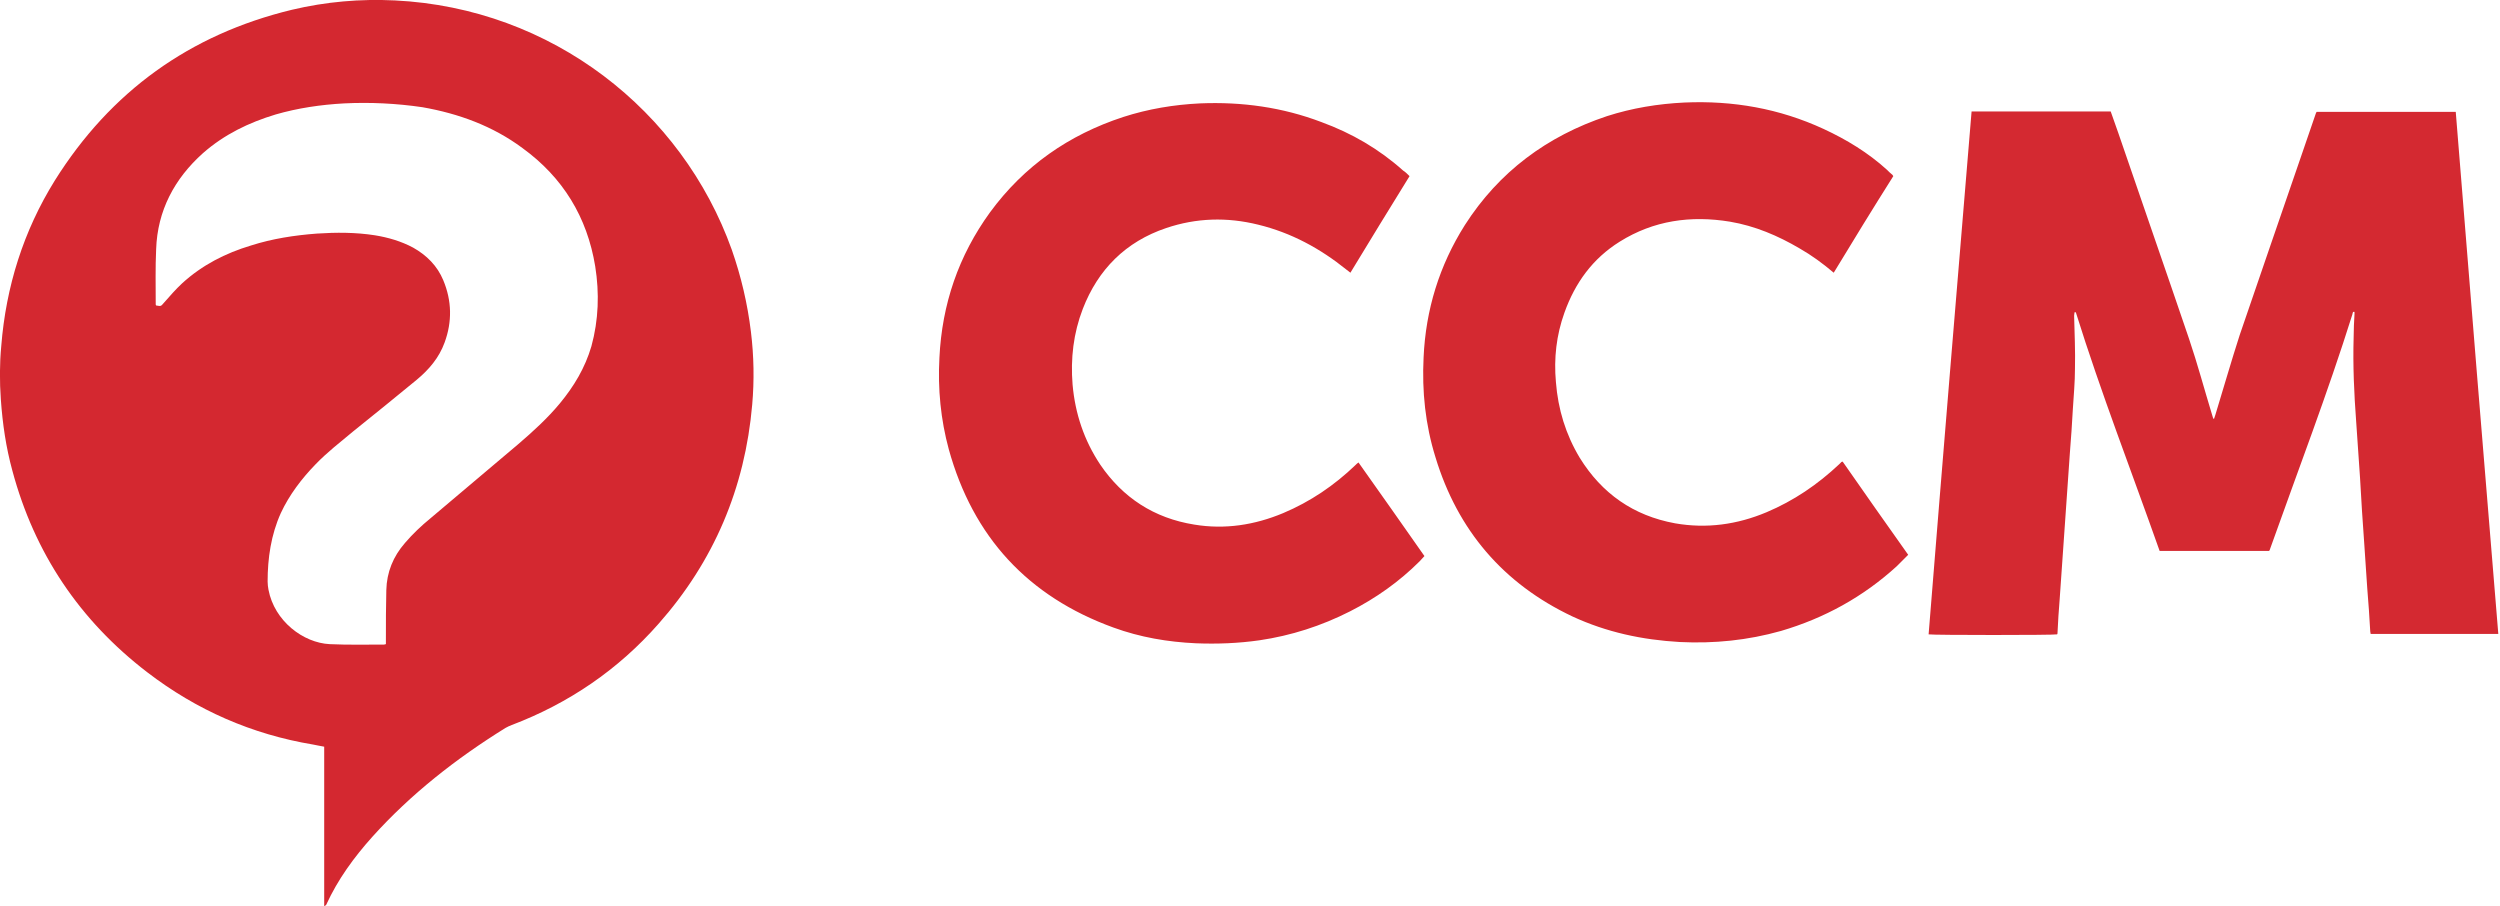
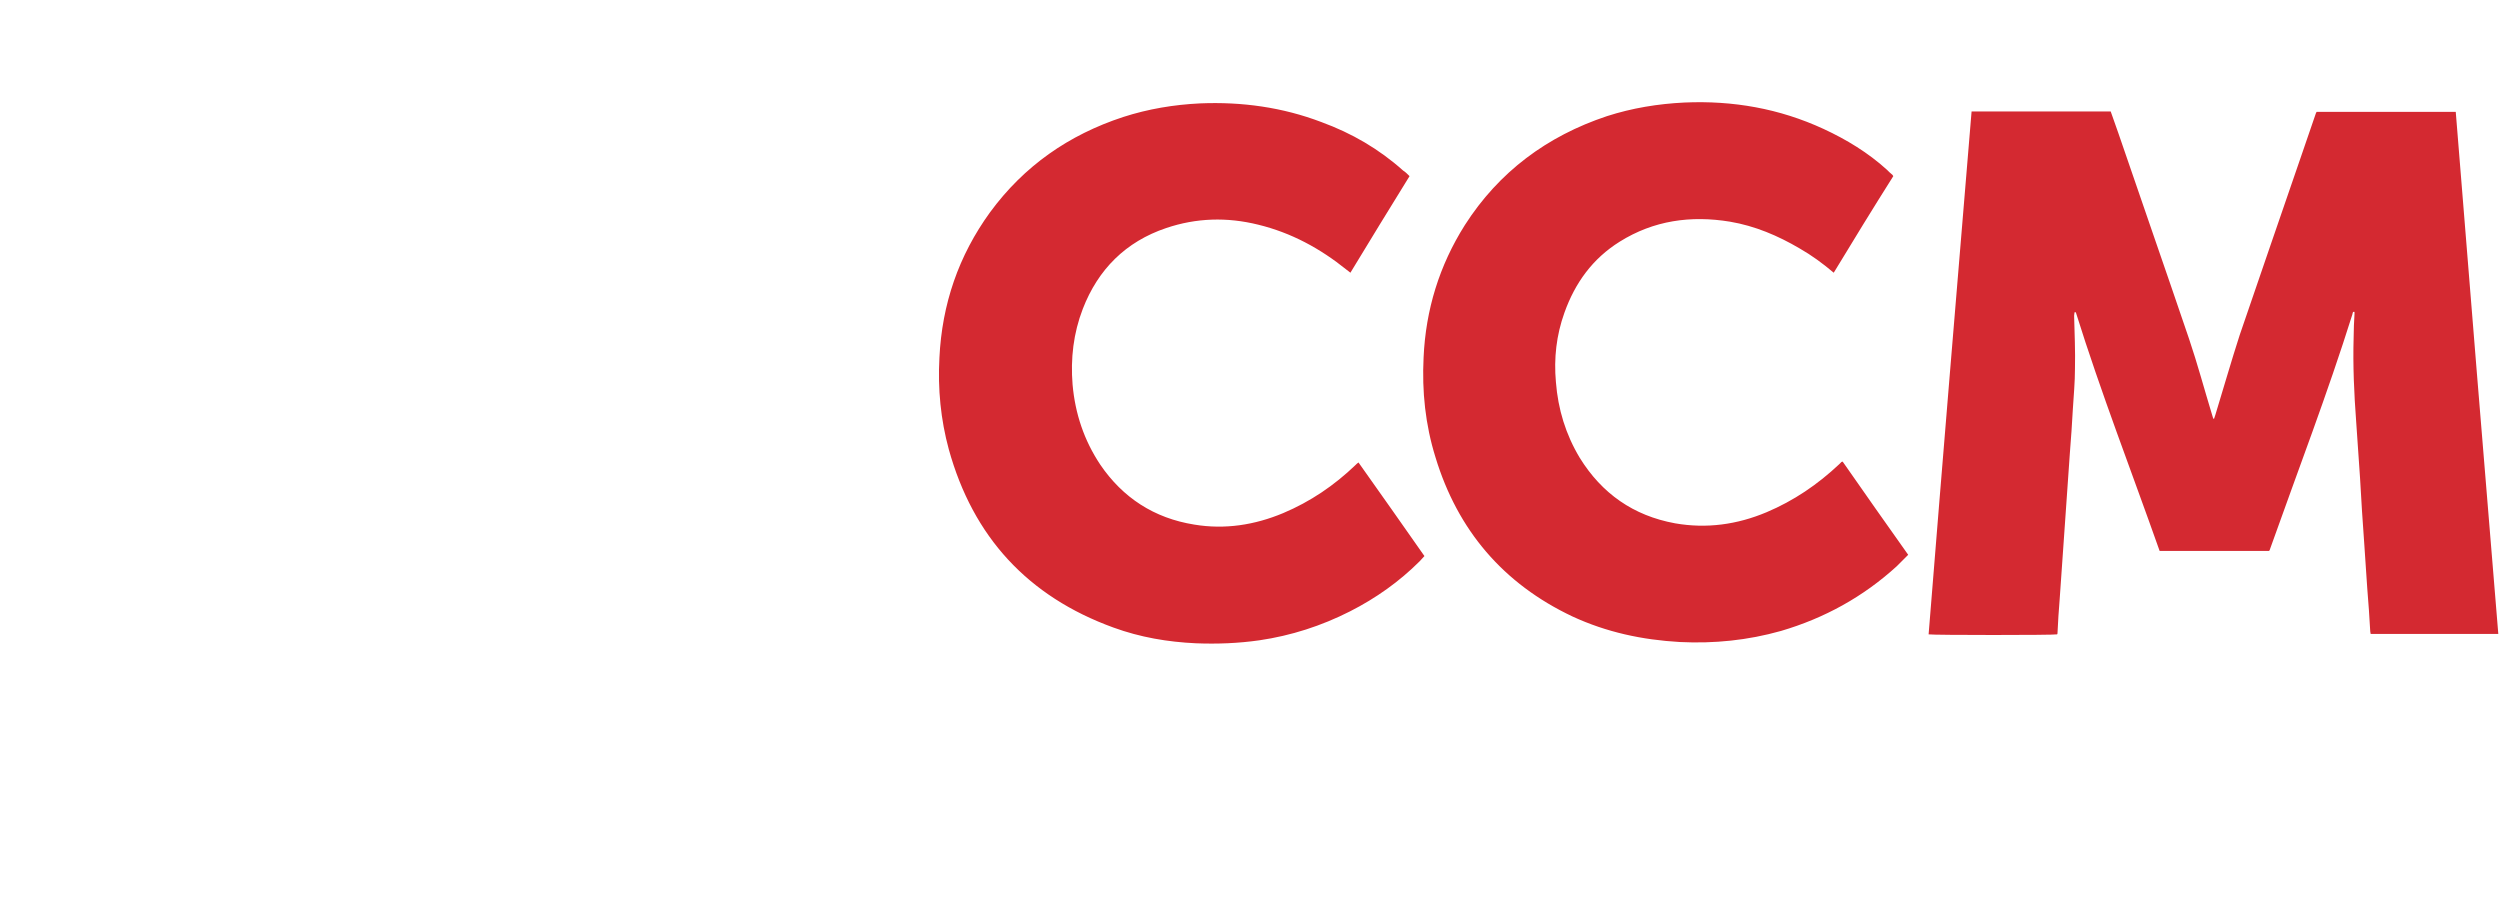
<svg xmlns="http://www.w3.org/2000/svg" id="Calque_2" viewBox="0 0 587.6 213">
  <style>.st1{fill:#d42931}</style>
-   <path d="M76.2 212.9v-37.4c-.9-.2-1.8-.3-2.6-.5-14.4-2.4-27.4-8.1-39-17-15.9-12.2-26.5-28-31.7-47.4-1.5-5.5-2.3-11-2.7-16.7-.3-4.2-.3-8.4.1-12.6 1.1-13.9 5.2-27 12.6-38.9C26 21.5 44.6 8.1 68.6 2.3 76.6.4 84.7-.3 92.8.1 129.7 1.9 160.3 26 172 58.7c2.2 6.3 3.7 12.7 4.5 19.3.7 5.7.8 11.4.3 17.1-1.7 19.6-9 36.8-22 51.5-9.5 10.8-21.1 18.7-34.5 23.8-.5.2-1 .4-1.5.7-11.6 7.2-22.2 15.5-31.3 25.6-4.3 4.8-8.1 10-10.8 15.9 0 .1-.1.2-.2.2-.2.2-.2.2-.3.1zM36.7 71.8c1.2.2 1.1.2 1.8-.6 1.4-1.6 2.8-3.2 4.3-4.6 4.7-4.3 10.2-7.1 16.2-8.9 5-1.6 10.2-2.4 15.5-2.8 4.5-.3 9.1-.3 13.6.4 3.1.5 6.2 1.4 9 2.9 3.2 1.8 5.7 4.3 7.1 7.7 2 4.8 2.1 9.7.3 14.6-1.3 3.6-3.7 6.4-6.6 8.8-5 4.1-9.9 8.1-14.9 12.1-3 2.5-6.1 4.9-8.8 7.7-3.3 3.4-6.2 7.2-8.2 11.5-2.3 5.1-3.1 10.6-3.1 16.1 0 .7.1 1.3.2 1.9 1.4 7.4 8.2 12.5 14.4 12.8 4.3.2 8.6.1 12.8.1.1 0 .2-.1.4-.1v-1.1c0-3.9 0-7.7.1-11.6.1-4.2 1.6-7.9 4.4-11.1 1.8-2.1 3.8-4 6-5.8 6.9-5.8 13.7-11.6 20.6-17.4 3.5-3 6.9-6.1 9.8-9.6 3.3-4 5.9-8.3 7.4-13.4 1.7-6.2 1.9-12.5.9-18.8-1.9-11.6-7.6-20.9-17.1-27.8-7-5.2-15-8.1-23.5-9.6-6.1-.9-12.3-1.2-18.4-.9-5.5.3-10.9 1.1-16.1 2.6-6.3 1.9-12.1 4.7-17.1 9.1-6.7 6-10.7 13.5-11 22.6-.2 4.3-.1 8.6-.1 12.8 0 .2 0 .3.1.4z" fill="#d42830" />
  <path class="st1" d="M463.4 26.2h32.7l1.8 5.1c5.5 16.1 11.1 32.1 16.6 48.3 2 5.9 3.6 11.9 5.4 17.8.1.3.2.7.3 1h.2l.3-.9c1.9-6.2 3.7-12.5 5.7-18.7 4.8-14.1 9.7-28.2 14.5-42.2 1.1-3.3 2.3-6.6 3.4-9.9 0-.1.1-.2.2-.4h32.7c3.3 40.9 6.6 81.8 10 122.7h-30c0-.2-.1-.4-.1-.6-.2-3.4-.4-6.7-.7-10.1-.2-3.5-.5-6.9-.7-10.4-.4-5.2-.7-10.4-1-15.6-.3-4.4-.6-8.7-.9-13.1-.5-6.7-.8-13.3-.6-20 0-1.8.1-3.6.2-5.4v-.5h-.2-.1s-.1.1-.1.2-.1.2-.1.4c-5.8 18.5-12.8 36.7-19.3 55 0 .1-.1.2-.1.3 0 .1-.1.1-.1.2l-.1.1h-25.7c-6.6-18.7-13.8-37.2-19.7-56.1h-.3c0 .3-.1.5-.1.8.1 4.1.3 8.3.2 12.4 0 3.2-.3 6.4-.5 9.6-.2 3.4-.4 6.8-.7 10.3-.4 5.7-.8 11.5-1.2 17.2-.4 5.7-.8 11.5-1.2 17.2-.2 2.6-.4 5.2-.5 7.8 0 .1 0 .3-.1.4-.7.2-29.1.2-30.2 0 3.3-41.1 6.7-82 10.1-122.9zM331.3 41.4c-4.7 7.6-9.3 15.1-13.9 22.7-.4-.3-.6-.5-.9-.7-6.2-5-13-8.7-20.8-10.6-7.3-1.8-14.5-1.6-21.6.8-9.5 3.2-16 9.7-19.6 19-2.2 5.7-2.9 11.7-2.4 17.8.6 6.8 2.7 13.1 6.5 18.8 5.3 7.8 12.7 12.6 22.1 14.1 7.2 1.2 14.2.1 20.9-2.7 6.4-2.7 12-6.5 17-11.3.2-.2.4-.4.7-.6 5.2 7.3 10.3 14.6 15.5 22-.4.4-.7.8-1.1 1.2-4.8 4.8-10.3 8.7-16.4 11.8-6.7 3.4-13.8 5.7-21.3 6.8-4.9.7-9.9.9-14.9.7-6.6-.3-13.1-1.4-19.4-3.7-20.1-7.3-33-21.3-38.7-41.9-1.9-7-2.6-14.2-2.2-21.5.6-12.6 4.5-24 11.9-34.2 8-10.9 18.5-18.2 31.3-22.4 5.9-1.9 11.9-2.9 18.1-3.2 9.8-.4 19.3.9 28.5 4.4 7.1 2.6 13.5 6.3 19.2 11.4.5.3 1 .8 1.5 1.3zM431 64.1c-2.6-2.2-5.2-4.1-8-5.7-5.1-3-10.5-5.3-16.4-6.3-9.2-1.5-17.9-.3-25.9 4.7-6.4 4-10.5 9.7-13 16.7-1.9 5.3-2.5 10.7-2 16.3.5 6.4 2.3 12.3 5.6 17.8 5.2 8.4 12.6 13.6 22.4 15.4 7.4 1.3 14.6.3 21.5-2.6 6.4-2.7 12-6.5 17.1-11.3l.5-.5s.1-.1.3-.1c5.1 7.3 10.2 14.6 15.4 21.9l-2.7 2.7c-7.9 7.2-17 12.2-27.2 15.2-7.8 2.2-15.7 3-23.8 2.6-8.8-.5-17.2-2.3-25.2-6-16.3-7.7-27-20.3-32.2-37.4-2.4-7.7-3.2-15.5-2.8-23.5.5-11.2 3.7-21.6 9.7-31.1 8-12.5 19.3-20.9 33.4-25.6 5.9-1.9 12-2.9 18.2-3.2 11.4-.5 22.3 1.4 32.7 6.2 5.4 2.5 10.5 5.6 14.9 9.6.4.4.8.8 1.3 1.2.1.1.1.2.2.3-4.8 7.6-9.4 15.1-14 22.7z" />
</svg>